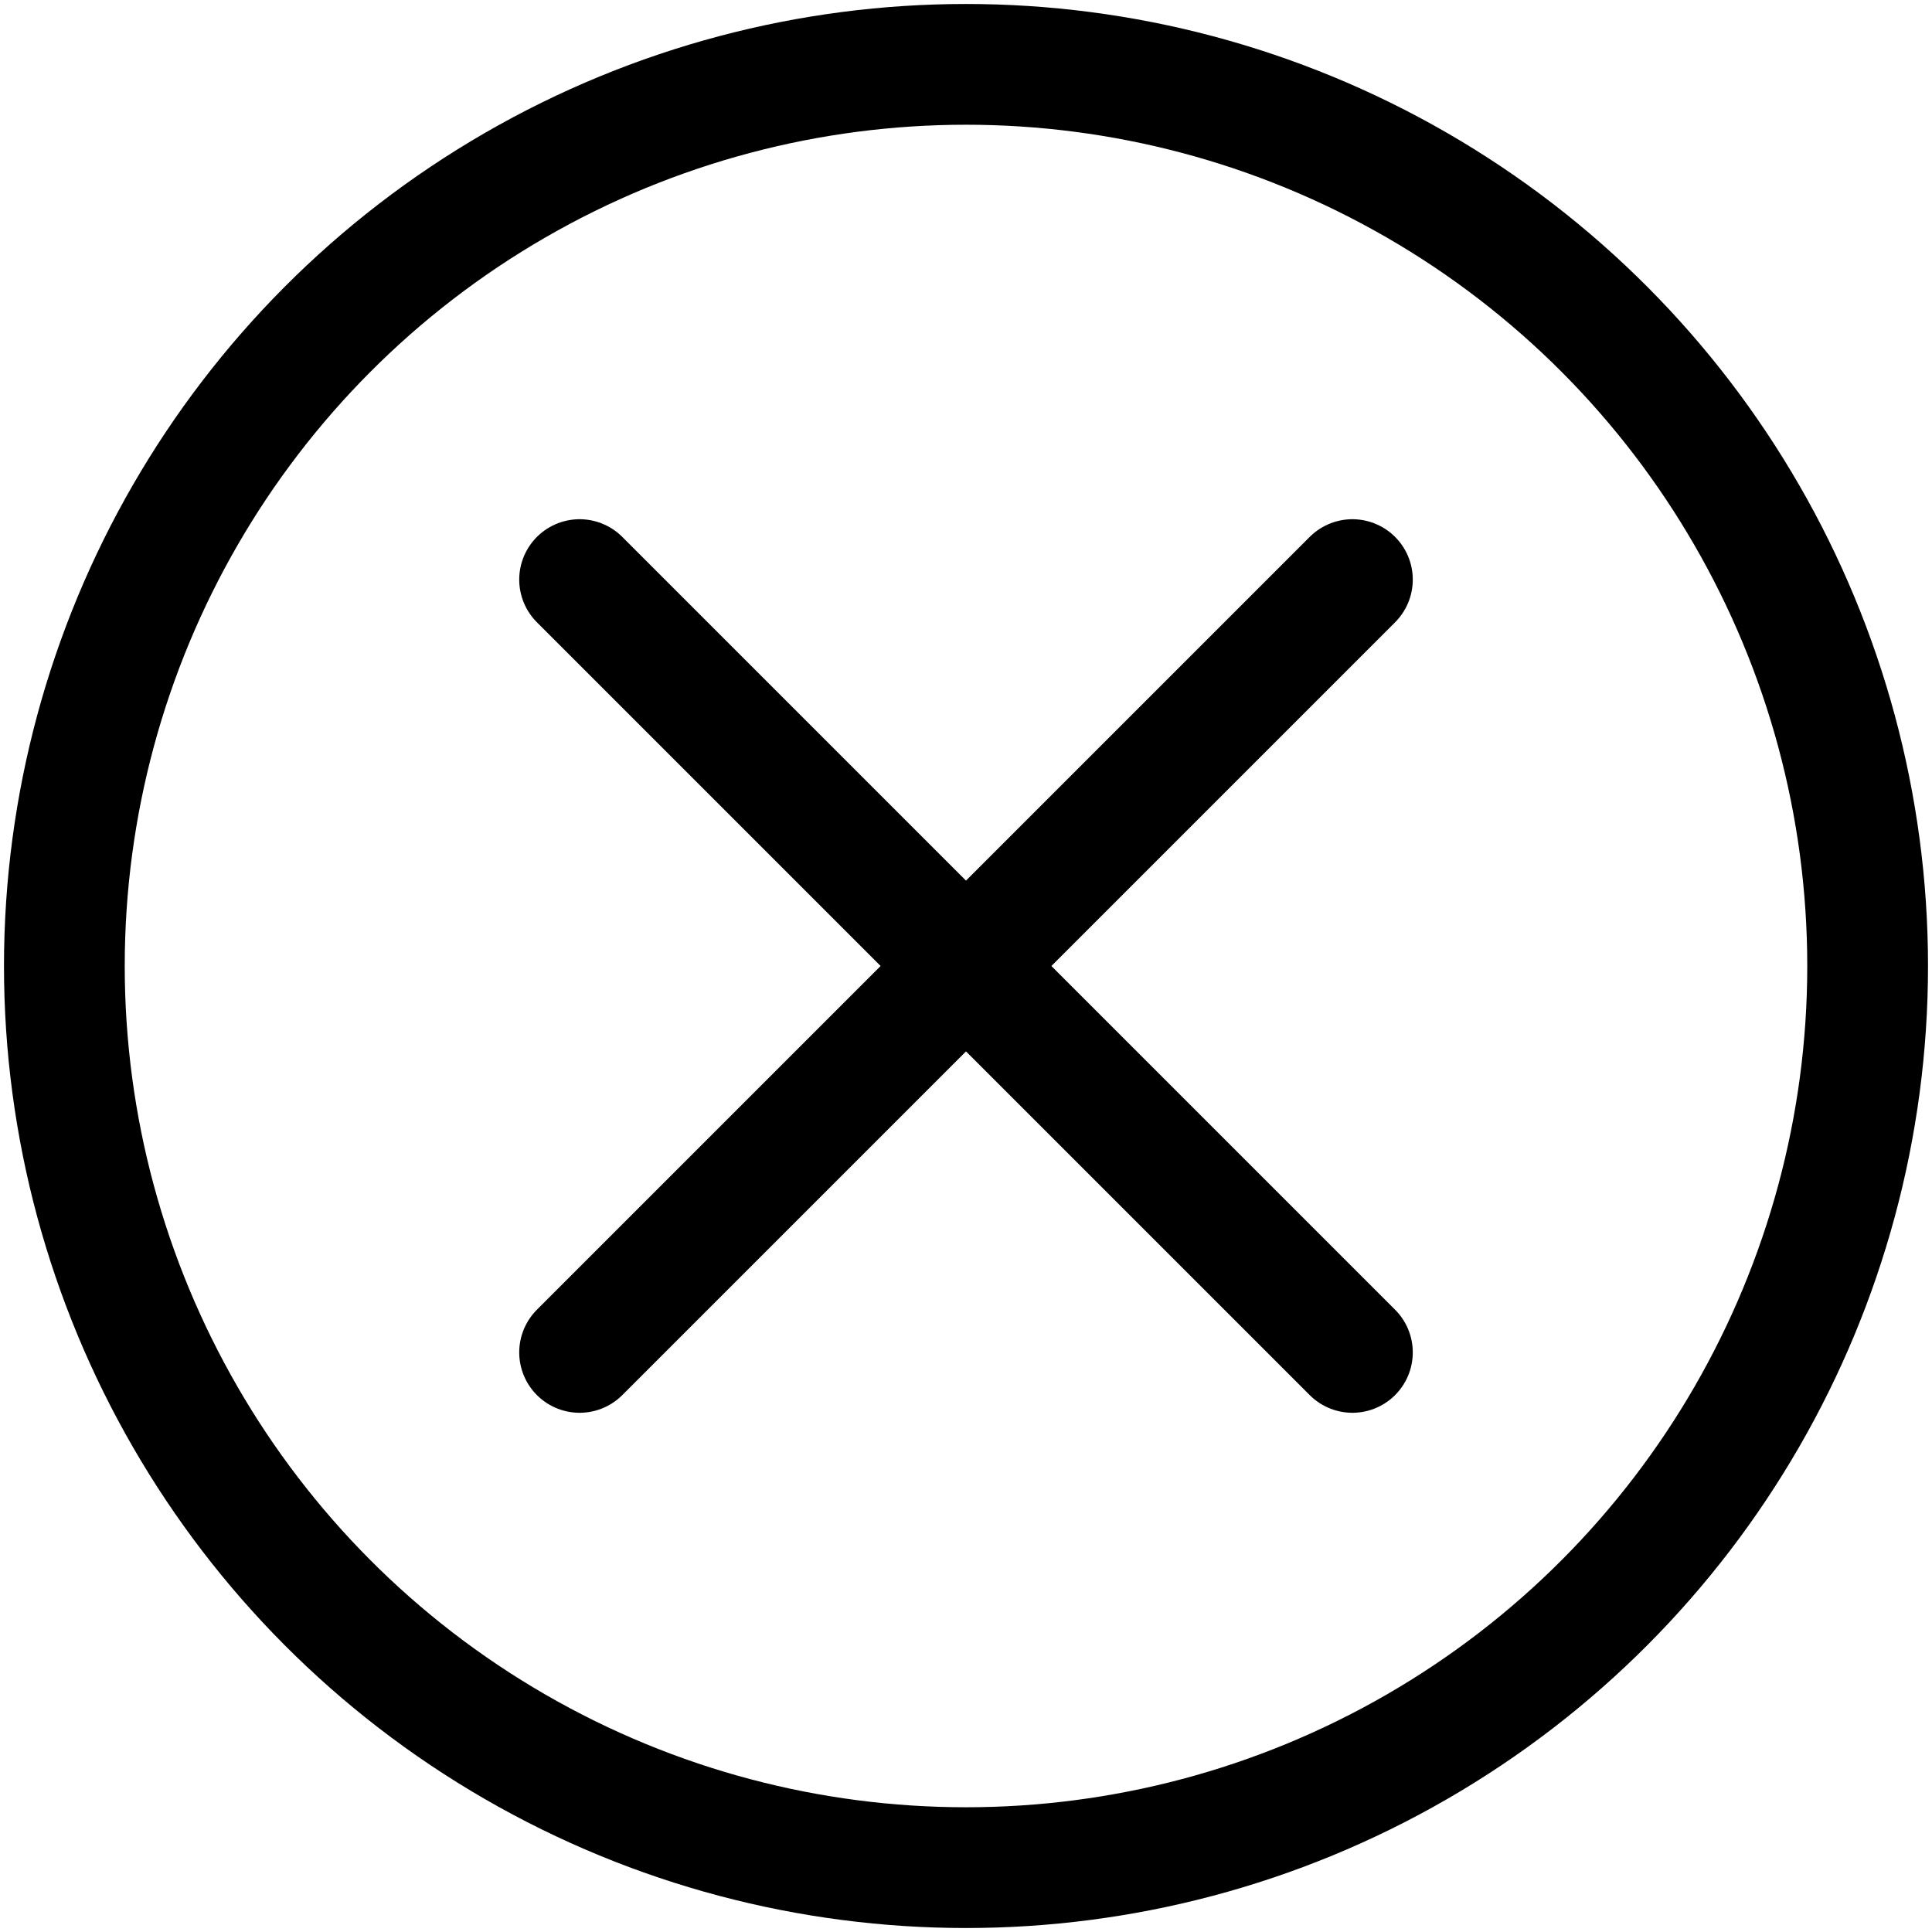
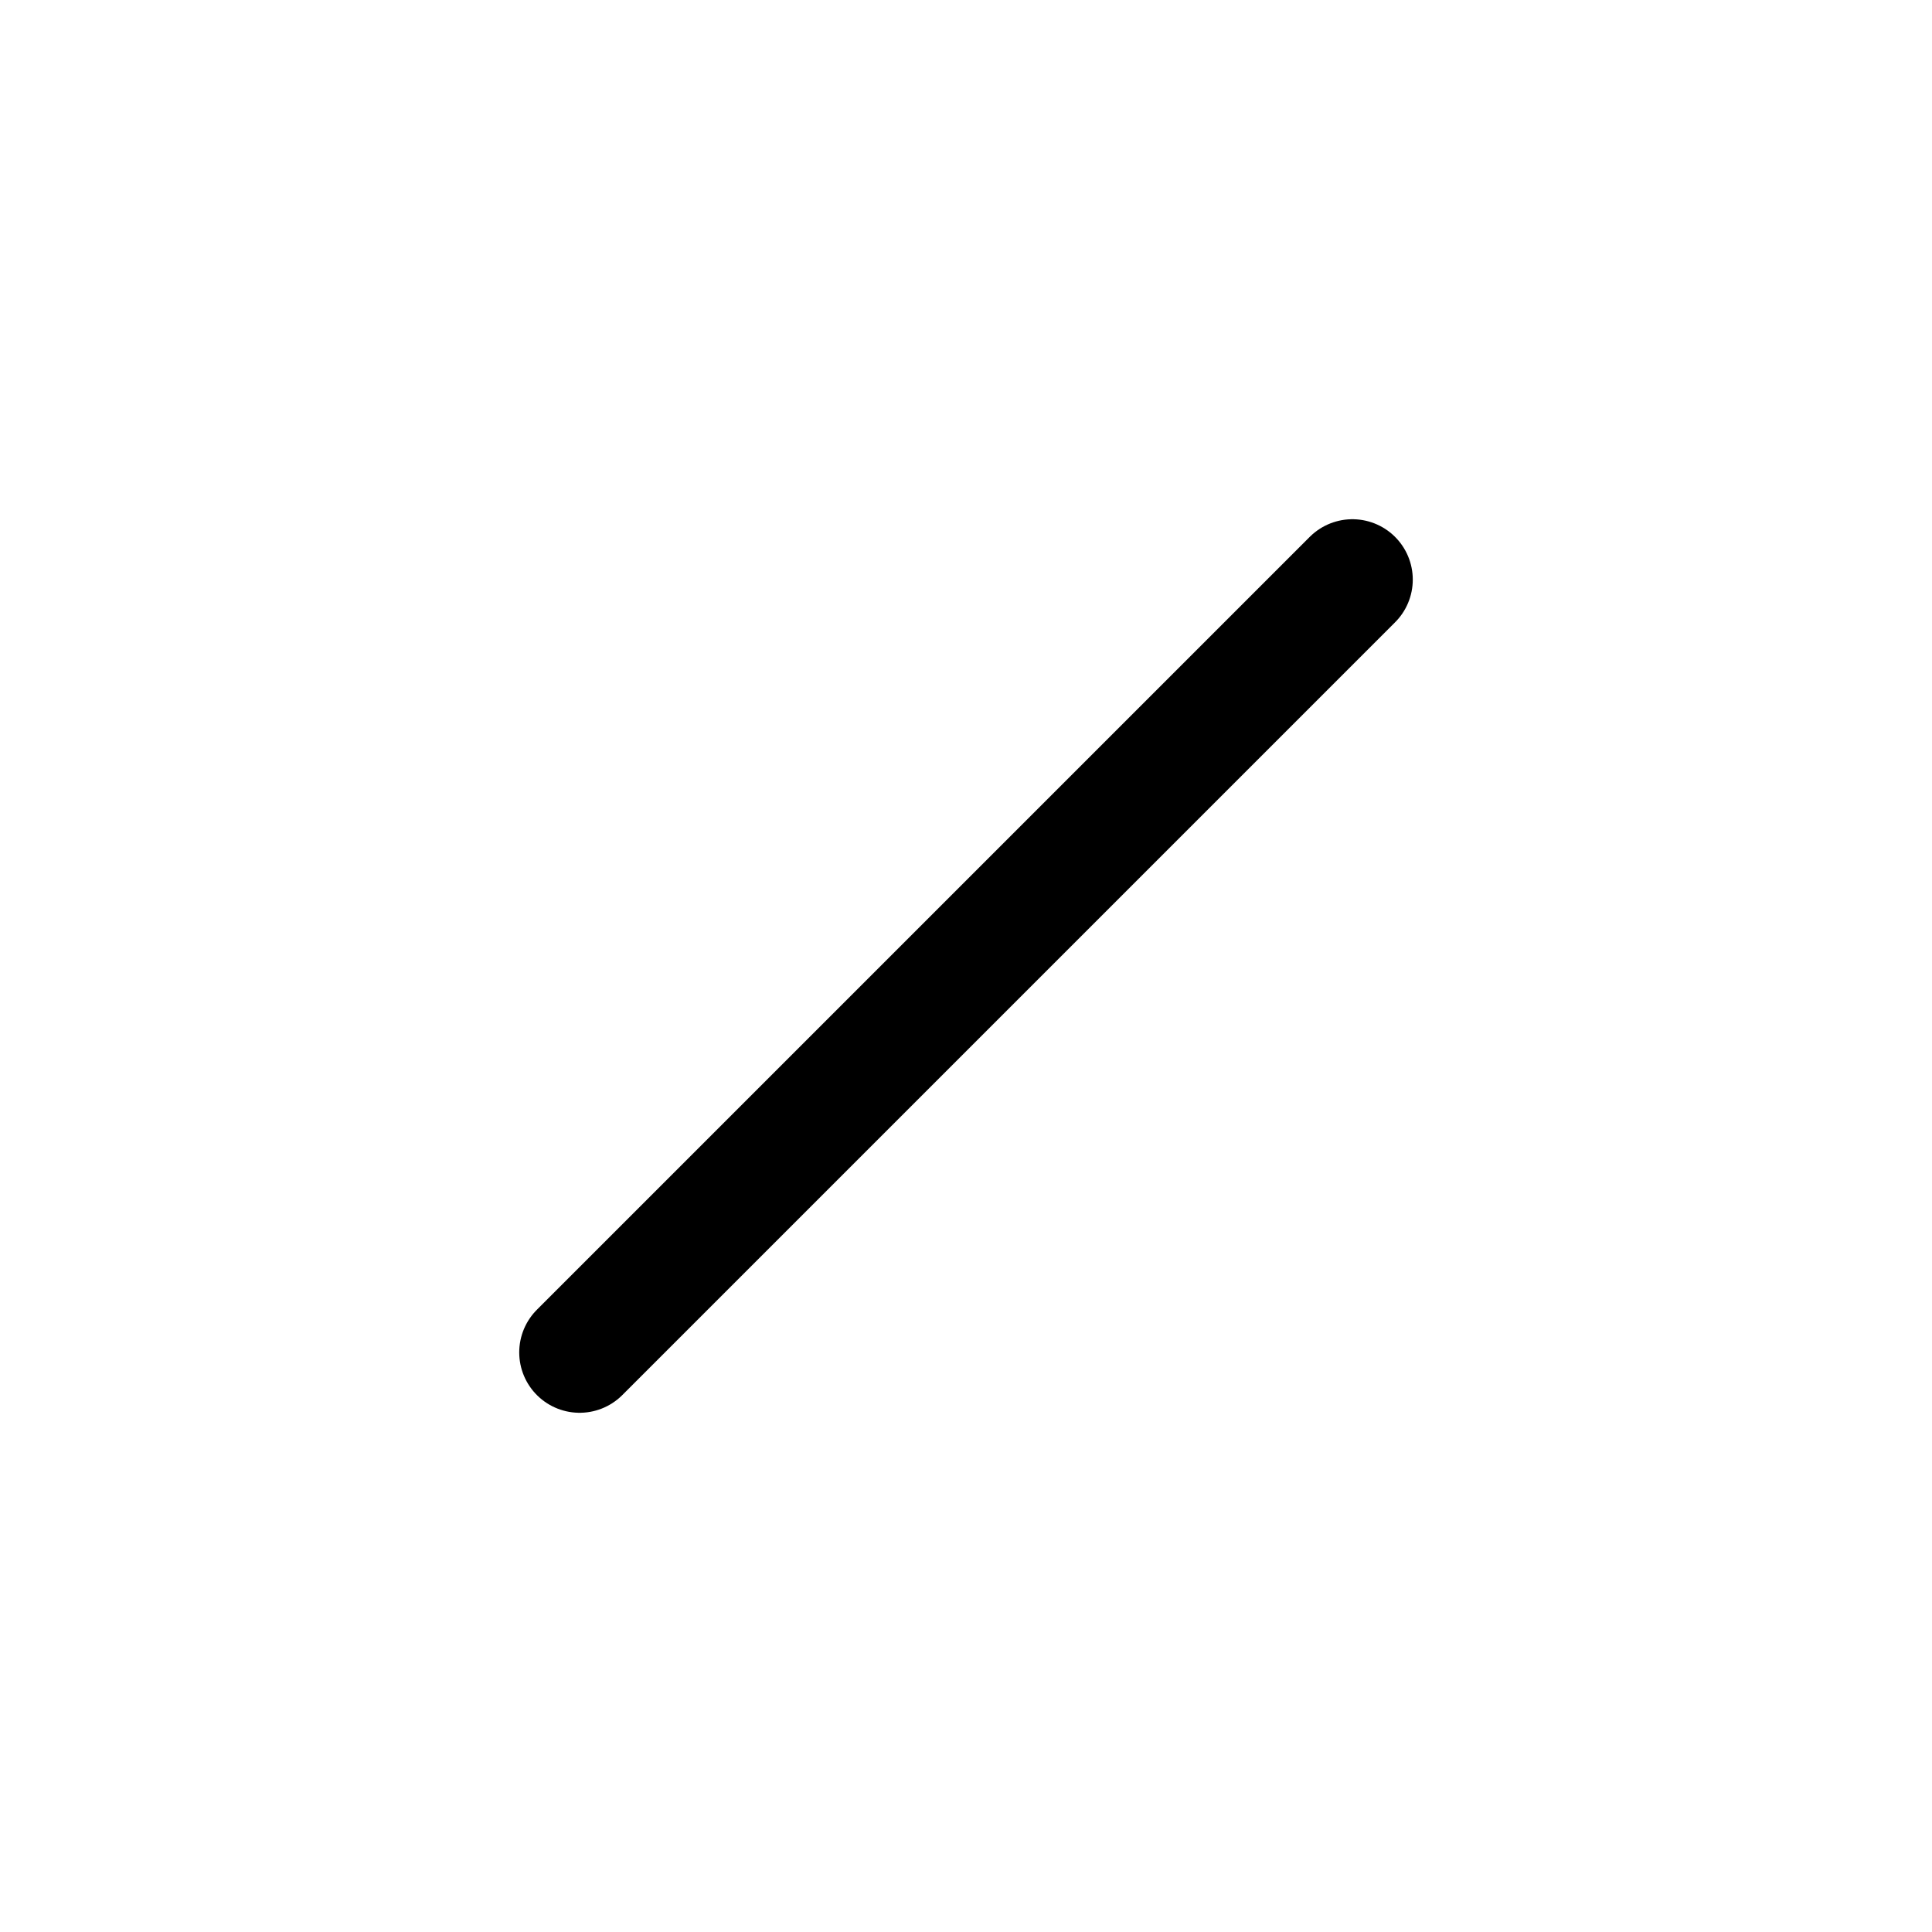
<svg xmlns="http://www.w3.org/2000/svg" width="16px" height="16px" viewBox="0 0 16 16" version="1.1">
  <title>c-remove</title>
  <g id="雜誌" stroke="none" stroke-width="1" fill="none" fill-rule="evenodd" stroke-linecap="round" stroke-linejoin="round">
    <g id="底層頁_展開視窗" transform="translate(-181, -822)" stroke="#000000">
      <g id="c-remove" transform="translate(181, 822)">
-         <circle id="Oval" cx="8" cy="8" r="7.467" />
        <line x1="11.2" y1="4.8" x2="4.8" y2="11.2" id="Path" />
-         <line x1="4.8" y1="4.8" x2="11.2" y2="11.2" id="Path" />
      </g>
    </g>
  </g>
</svg>